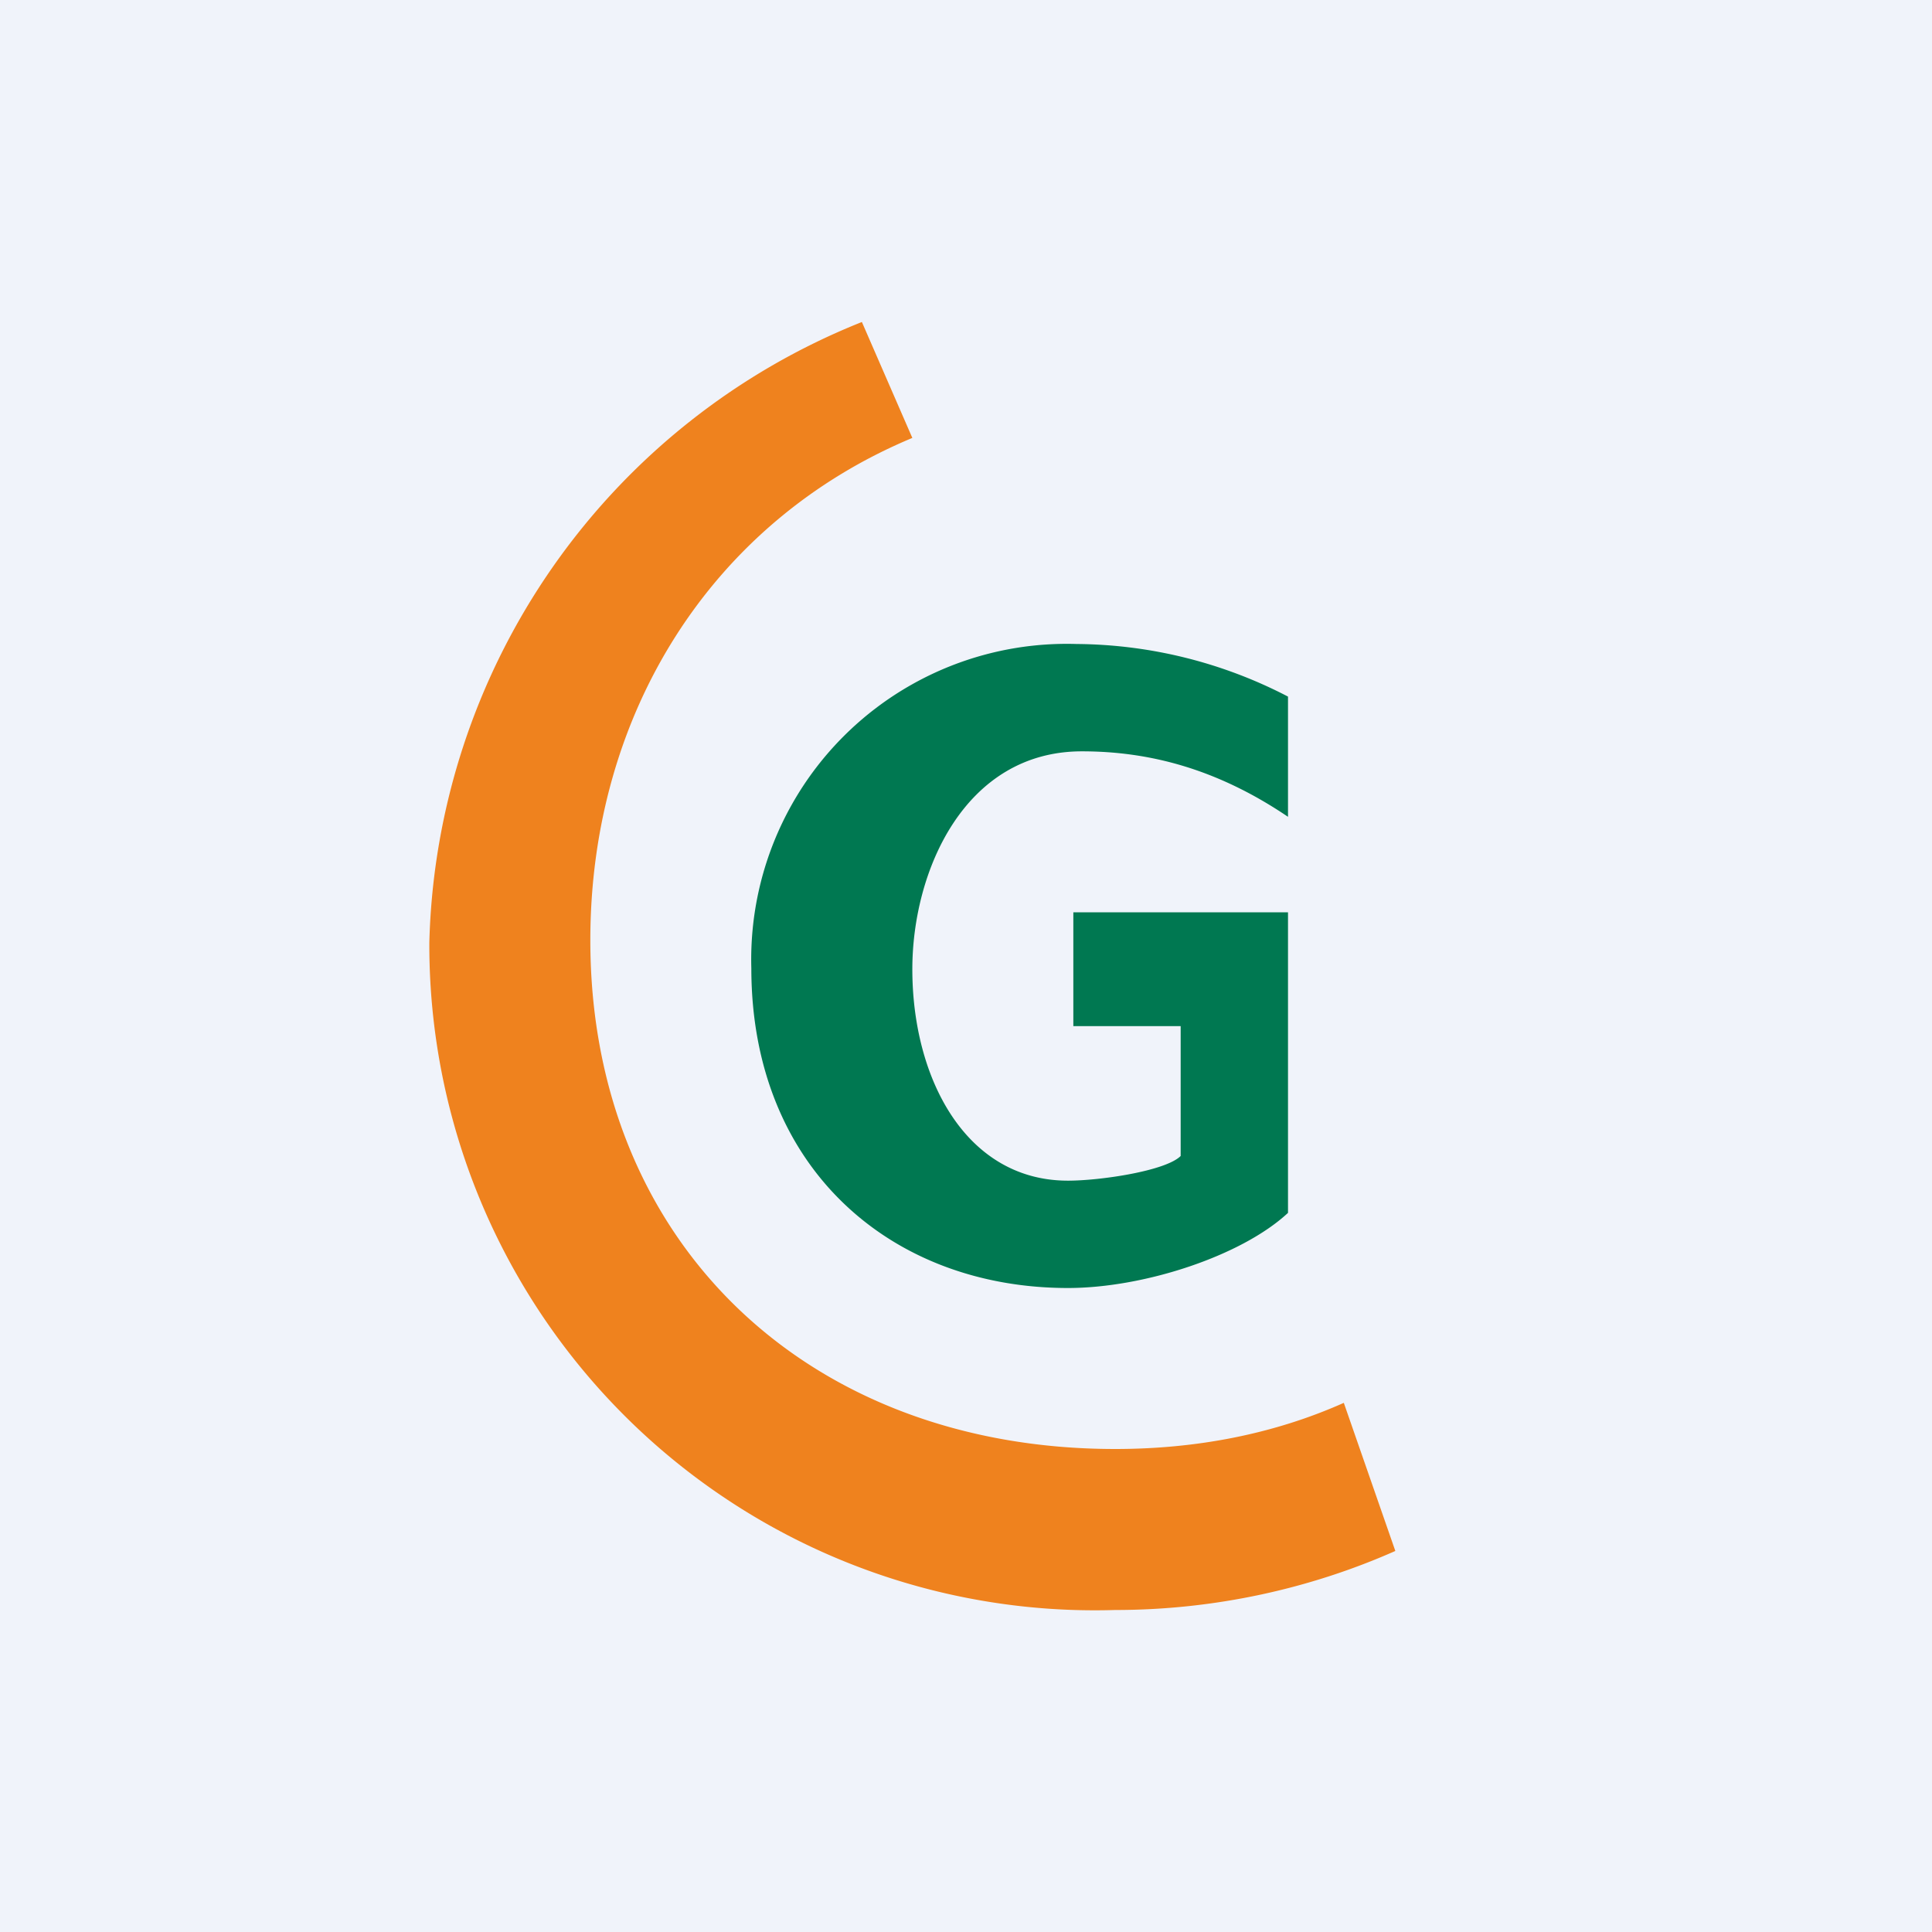
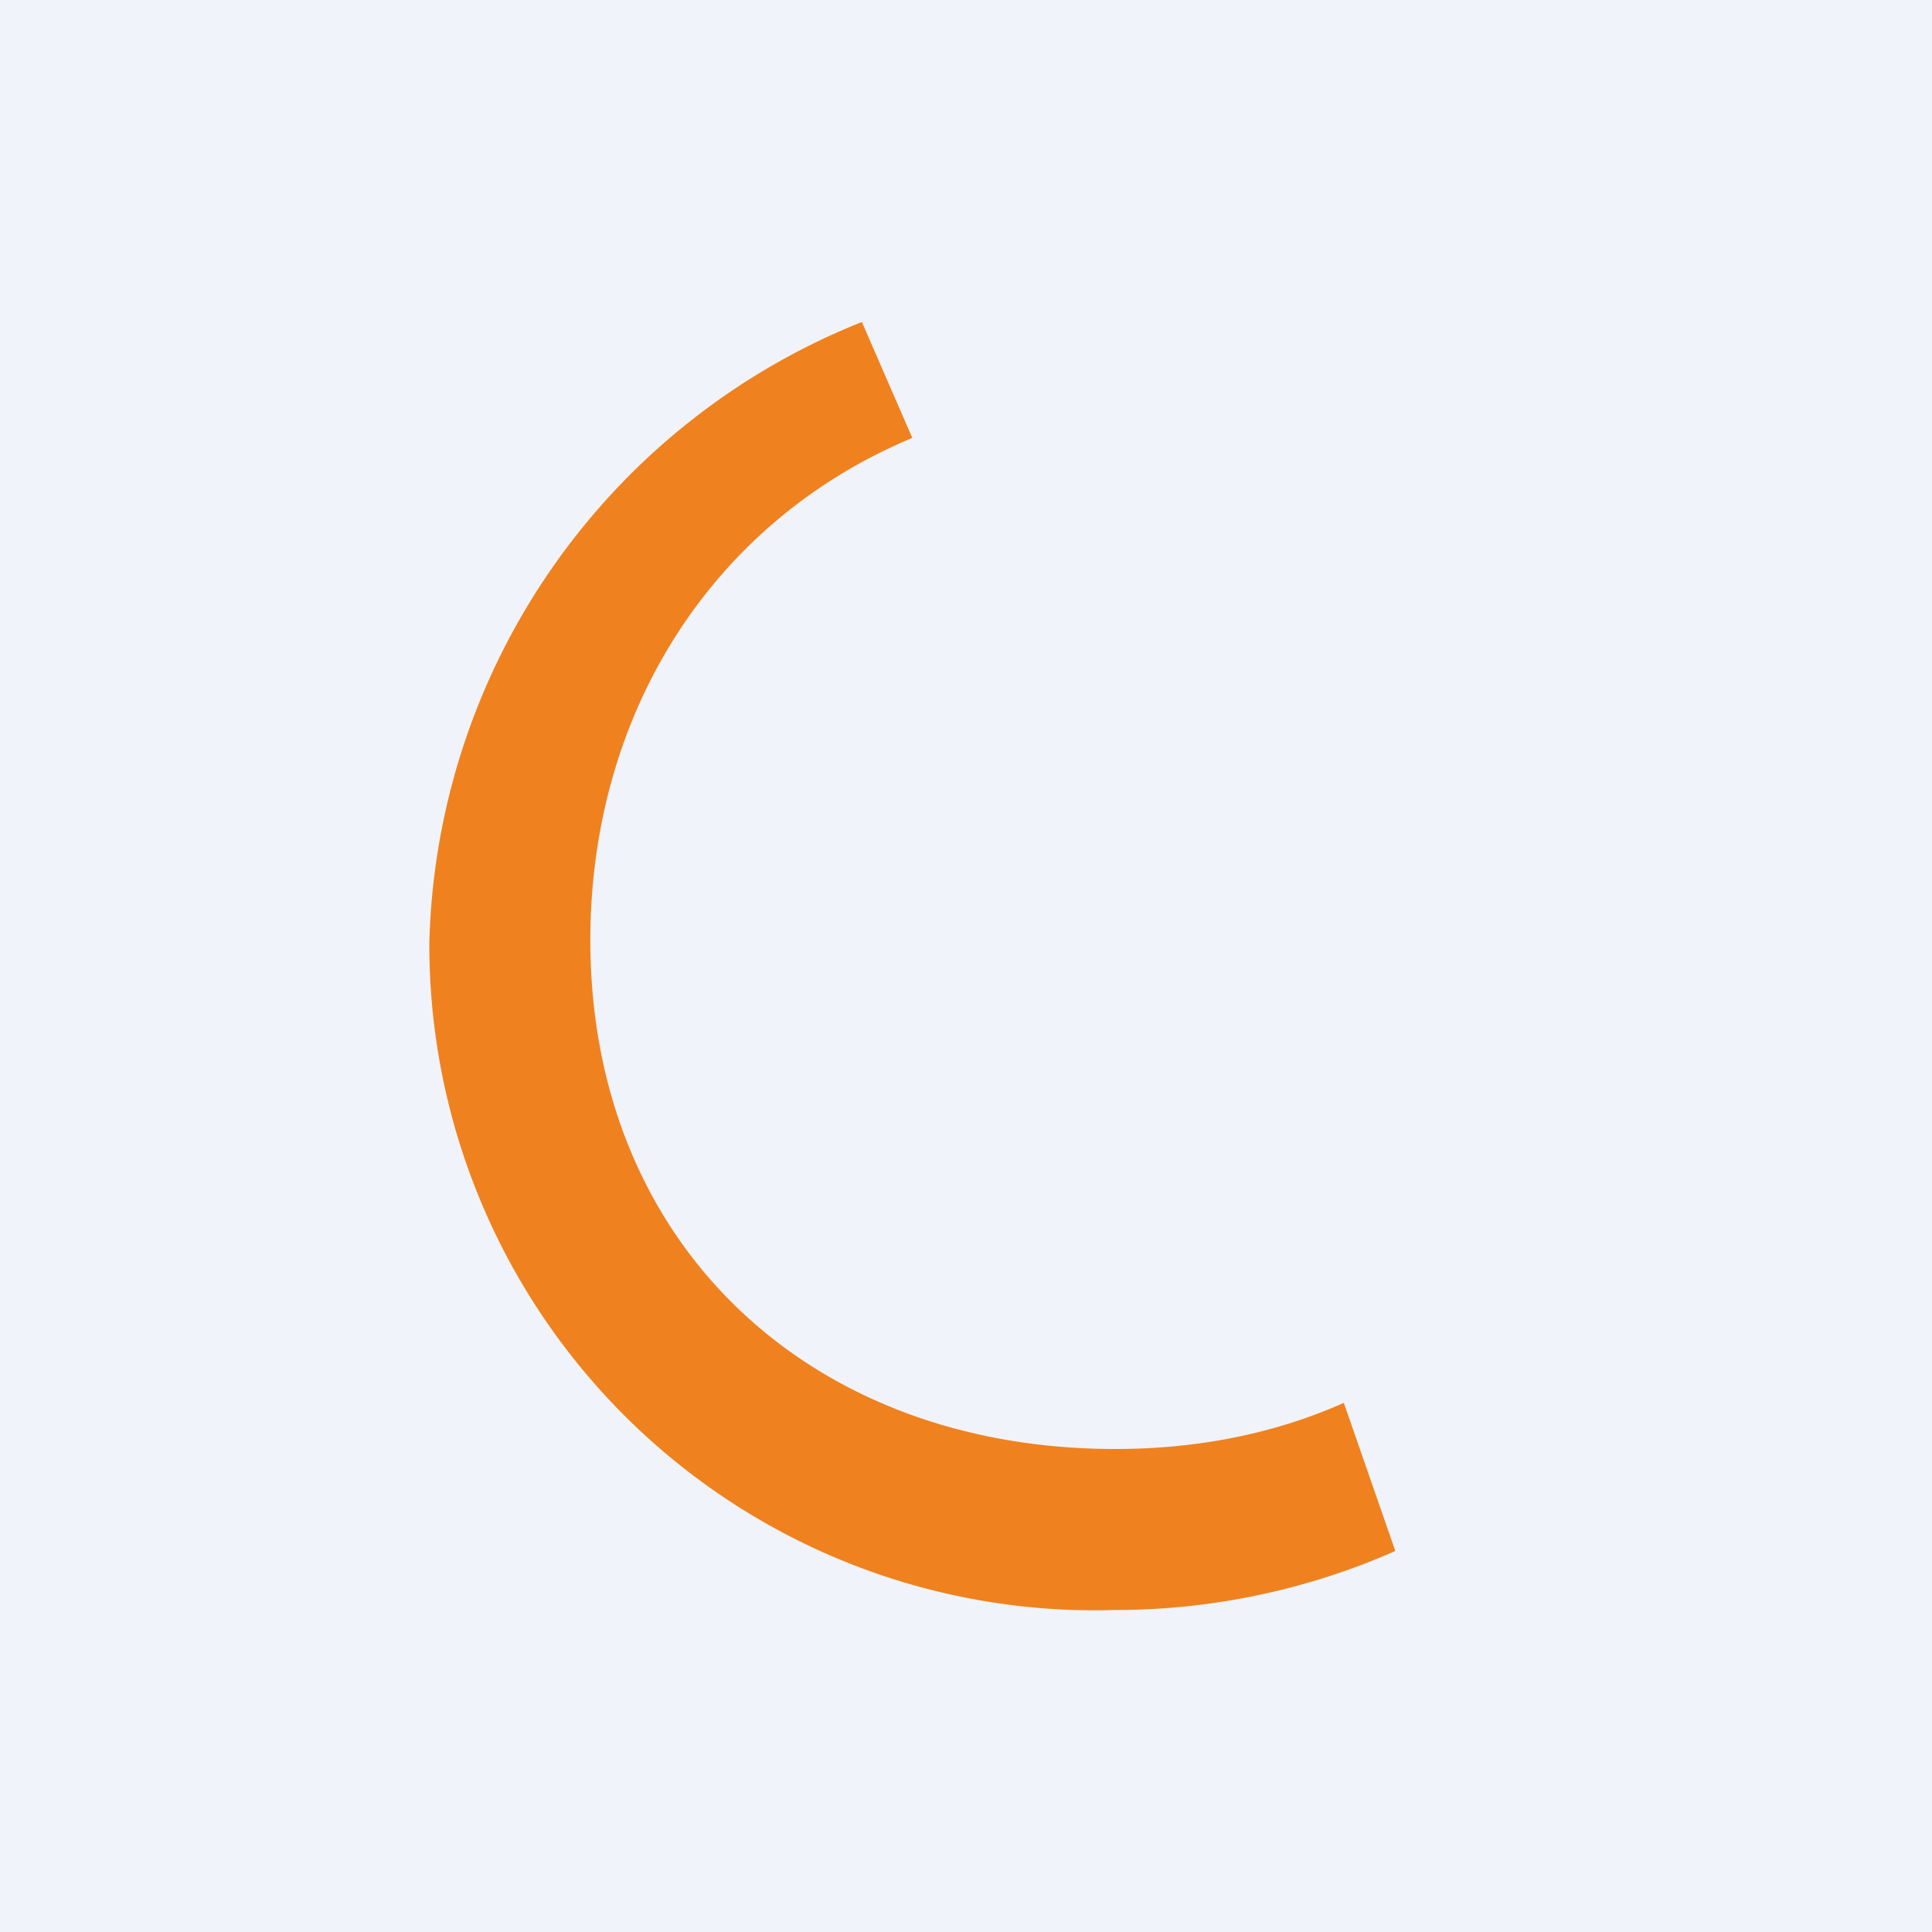
<svg xmlns="http://www.w3.org/2000/svg" width="18" height="18" viewBox="0 0 18 18">
  <path fill="#F0F3FA" d="M0 0h18v18H0z" />
  <path d="M12.52 13.07c-.65.29-1.37.43-2.13.43-2.86 0-4.89-1.92-4.89-4.74 0-2.11 1.13-3.9 3-4.68L8.03 3A6.4 6.4 0 0 0 4 8.78 6.2 6.2 0 0 0 10.39 15c.93 0 1.82-.2 2.61-.55l-.48-1.38Z" fill="#EF821E" />
-   <path d="M10 8.5v1.06h1v1.21c-.14.14-.75.23-1.05.23C9 11 8.5 10.05 8.5 9.03c0-.92.49-2.03 1.58-2.03.64 0 1.27.17 1.92.61V6.49A4.33 4.33 0 0 0 10.03 6 2.94 2.94 0 0 0 7 9.02C7 10.88 8.3 12 9.95 12c.71 0 1.62-.3 2.05-.7V8.5" fill="#007851" />
</svg>